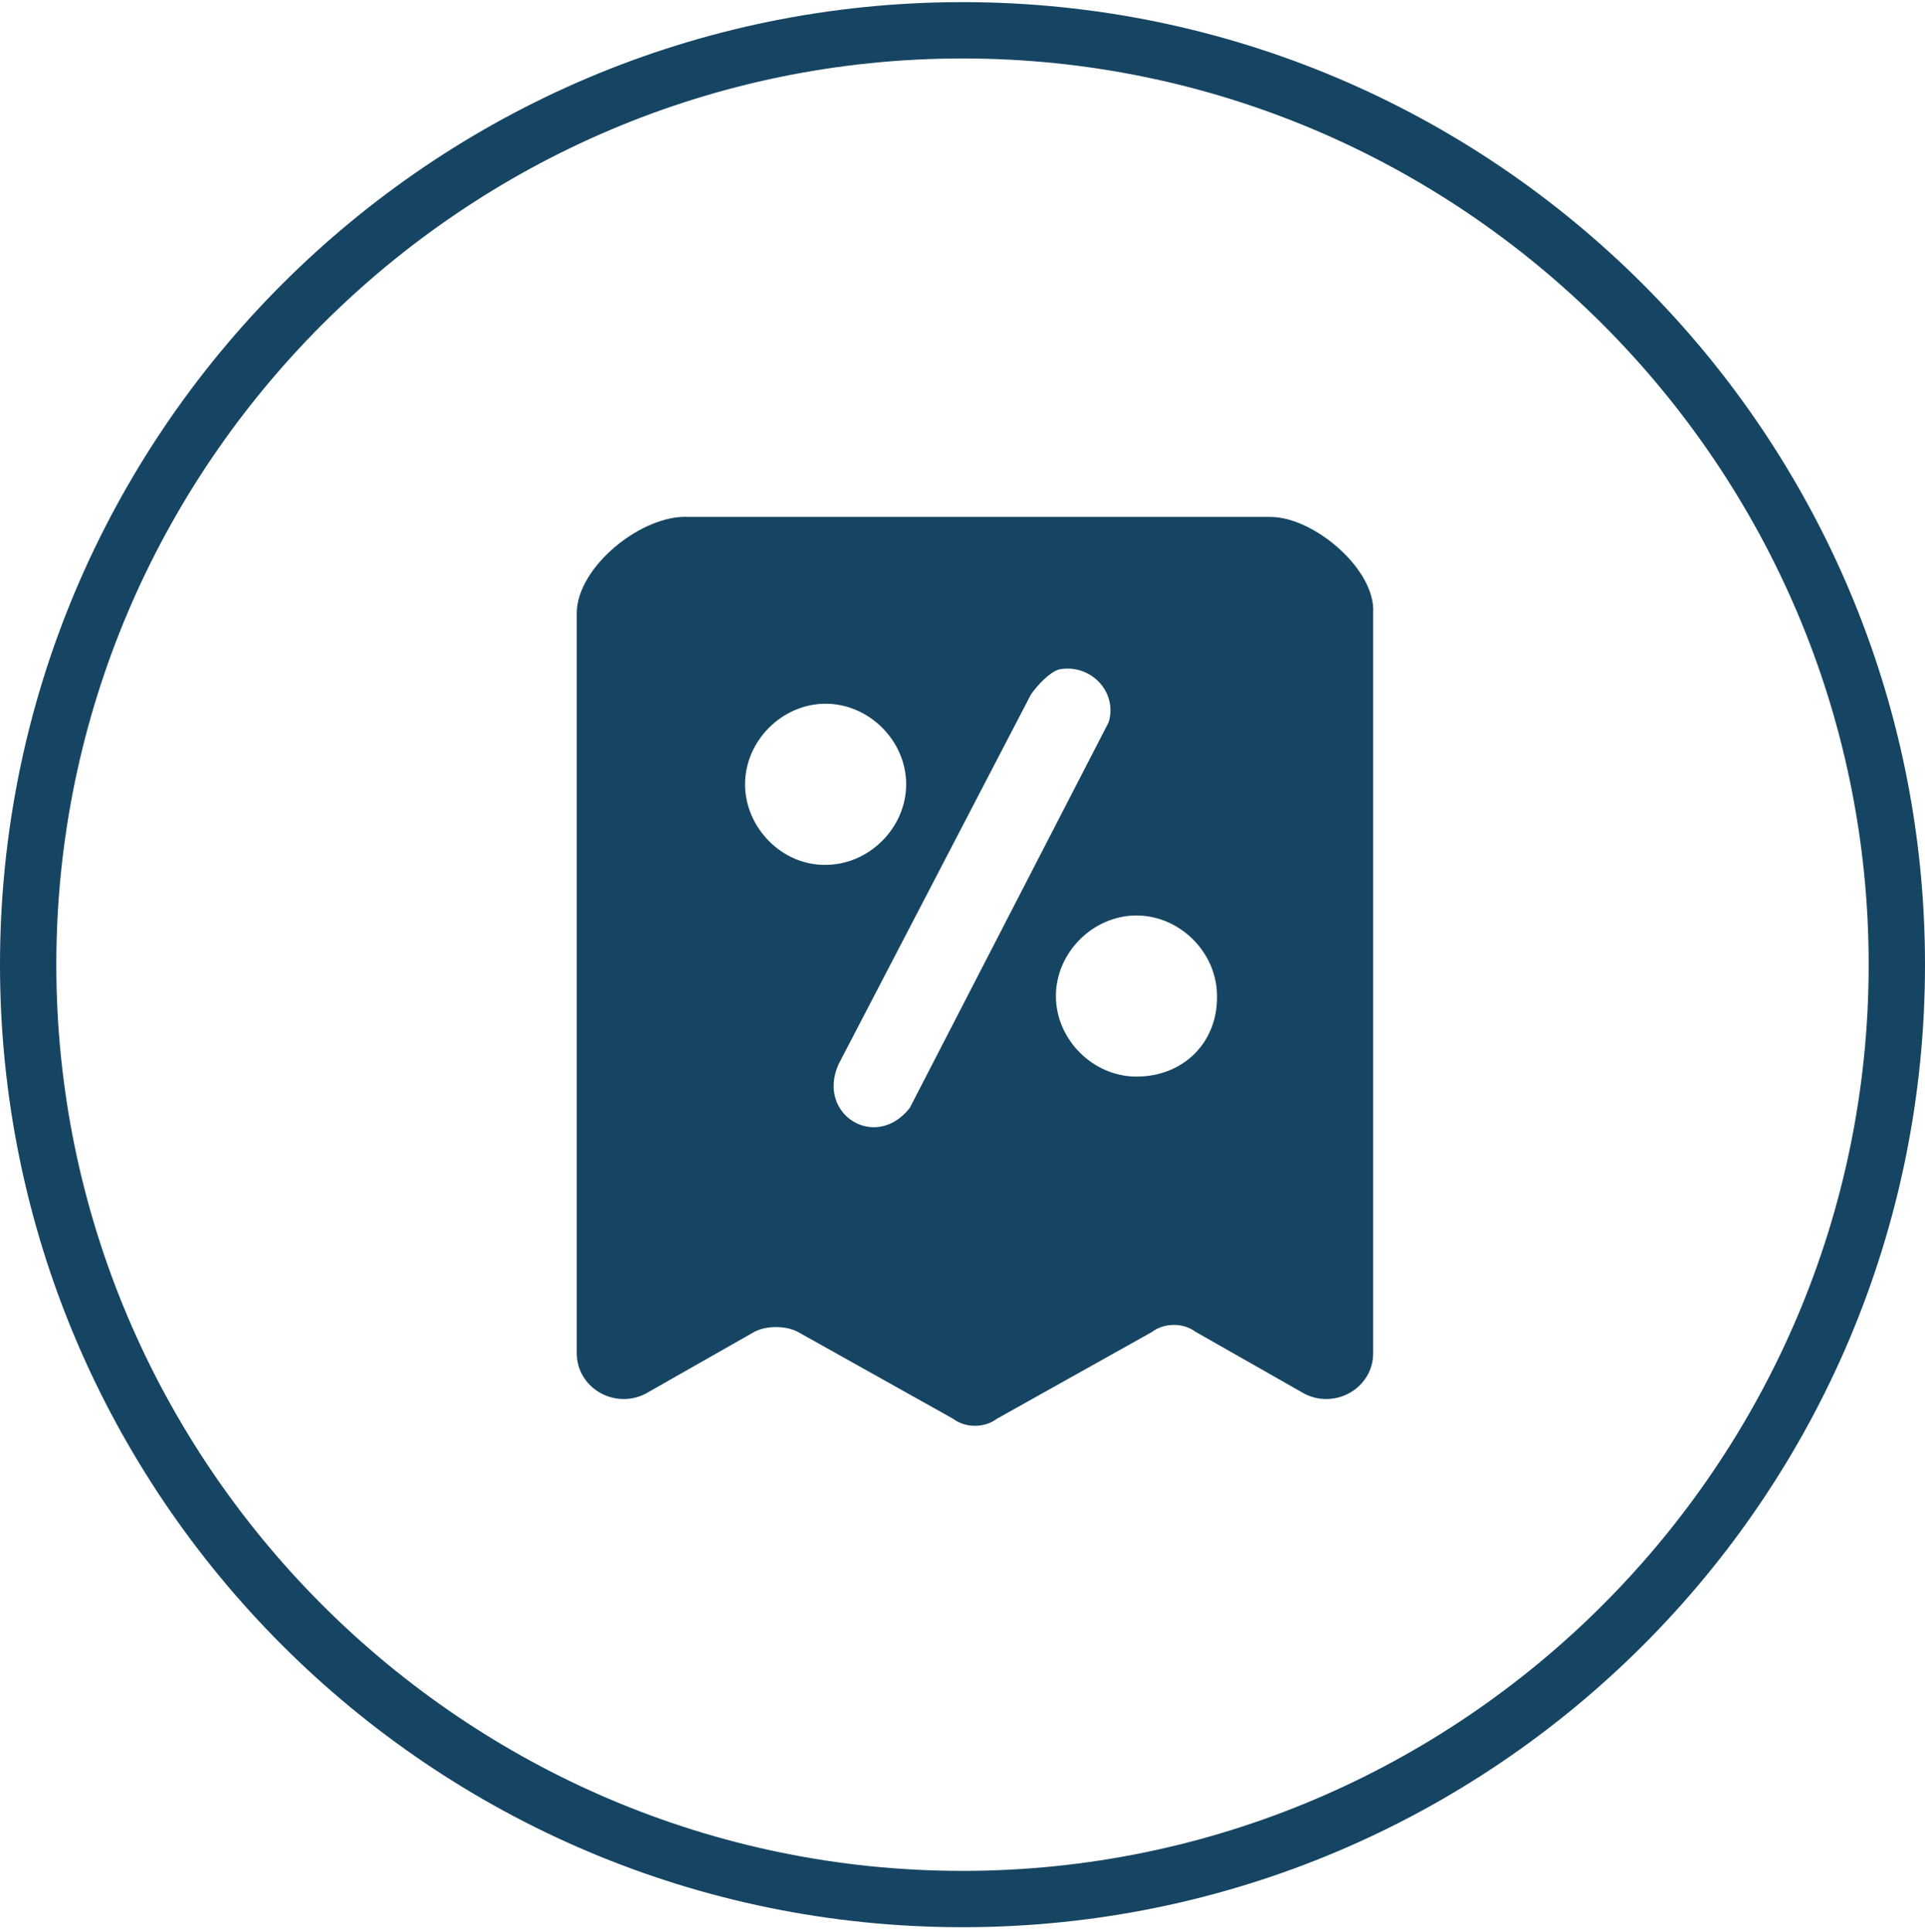
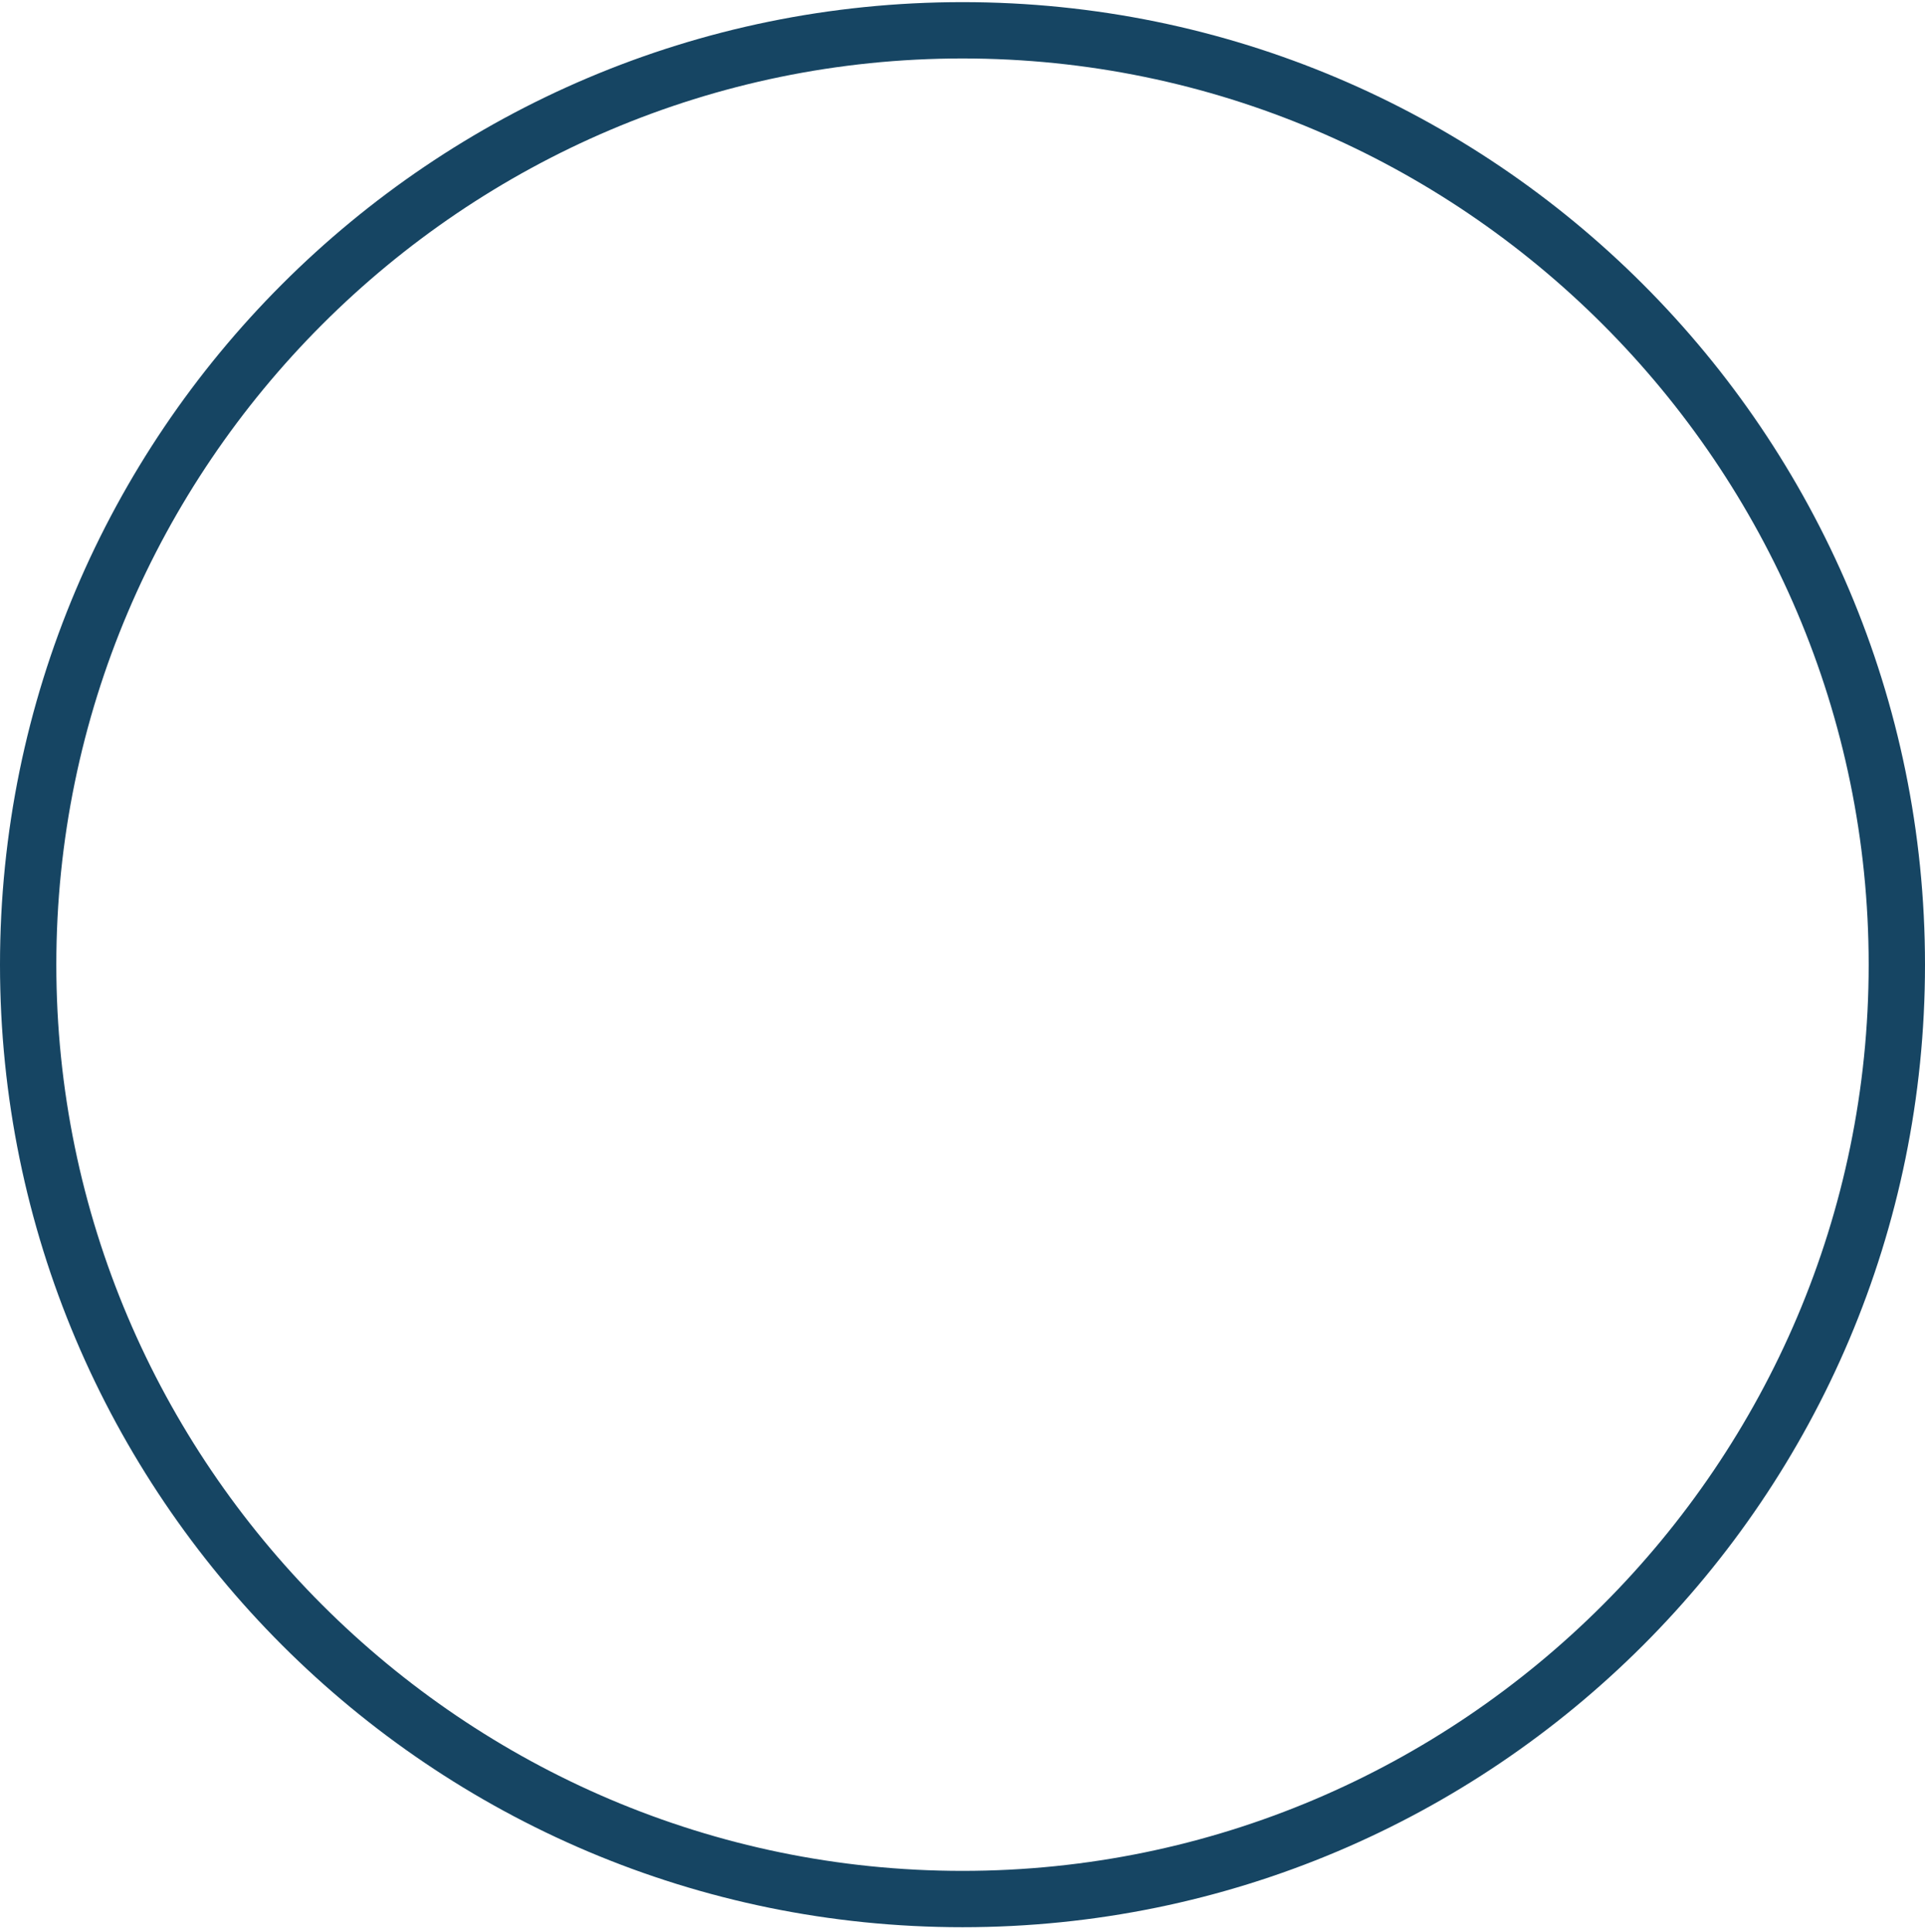
<svg xmlns="http://www.w3.org/2000/svg" version="1.1" id="Слой_1" x="0px" y="0px" width="270px" height="271px" viewBox="0 0 270 271" style="enable-background:new 0 0 270 271;" xml:space="preserve">
  <style type="text/css">
	.st0{fill:#164563;}
</style>
  <path class="st0" d="M135,270.3c-74.5,0-135-60.5-135-135c0-74.5,60.5-135,135-135c74.5,0,135,60.5,135,135  C270,209.9,209.5,270.3,135,270.3z M135,8.2C65,8.2,7.9,65.3,7.9,135.3c0,70,57.1,127.1,127.1,127.1c70,0,127.1-57.1,127.1-127.1  C262.1,65.3,205,8.2,135,8.2z" />
  <g>
-     <path class="st0" d="M178.2,72.5H96.6c-6.5-0.4-15.7,7-15.7,13.5v103.8c0,4.8,5.2,7.9,9.6,5.7l15.3-8.7c1.7-0.9,4.4-0.9,6.1,0   l21.8,12.2c1.7,1.3,4.4,1.3,6.1,0l21.8-12.2c1.7-1.3,4.4-1.3,6.1,0l15.3,8.7c4.4,2.2,9.6-0.9,9.6-5.7V86   C193,79.9,184.3,72.5,178.2,72.5z M104.5,110c0-6.1,5.2-11.3,11.3-11.3c6.1,0,11.3,5.2,11.3,11.3s-5.2,11.3-11.3,11.3   C109.7,121.4,104.5,116.1,104.5,110z M127.6,155.4c-4.8,6.1-13.1,0.9-10-6.1l27-51.9c0.9-1.3,2.6-3.1,3.9-3.5   c4.4-0.9,8.3,3.1,7,7.4L127.6,155.4L127.6,155.4z M159.4,151c-6.1,0-11.3-5.2-11.3-11.3c0-6.1,5.2-11.3,11.3-11.3   c6.1,0,11.3,5.2,11.3,11.3C170.8,146.2,166,151,159.4,151z" />
-   </g>
+     </g>
</svg>